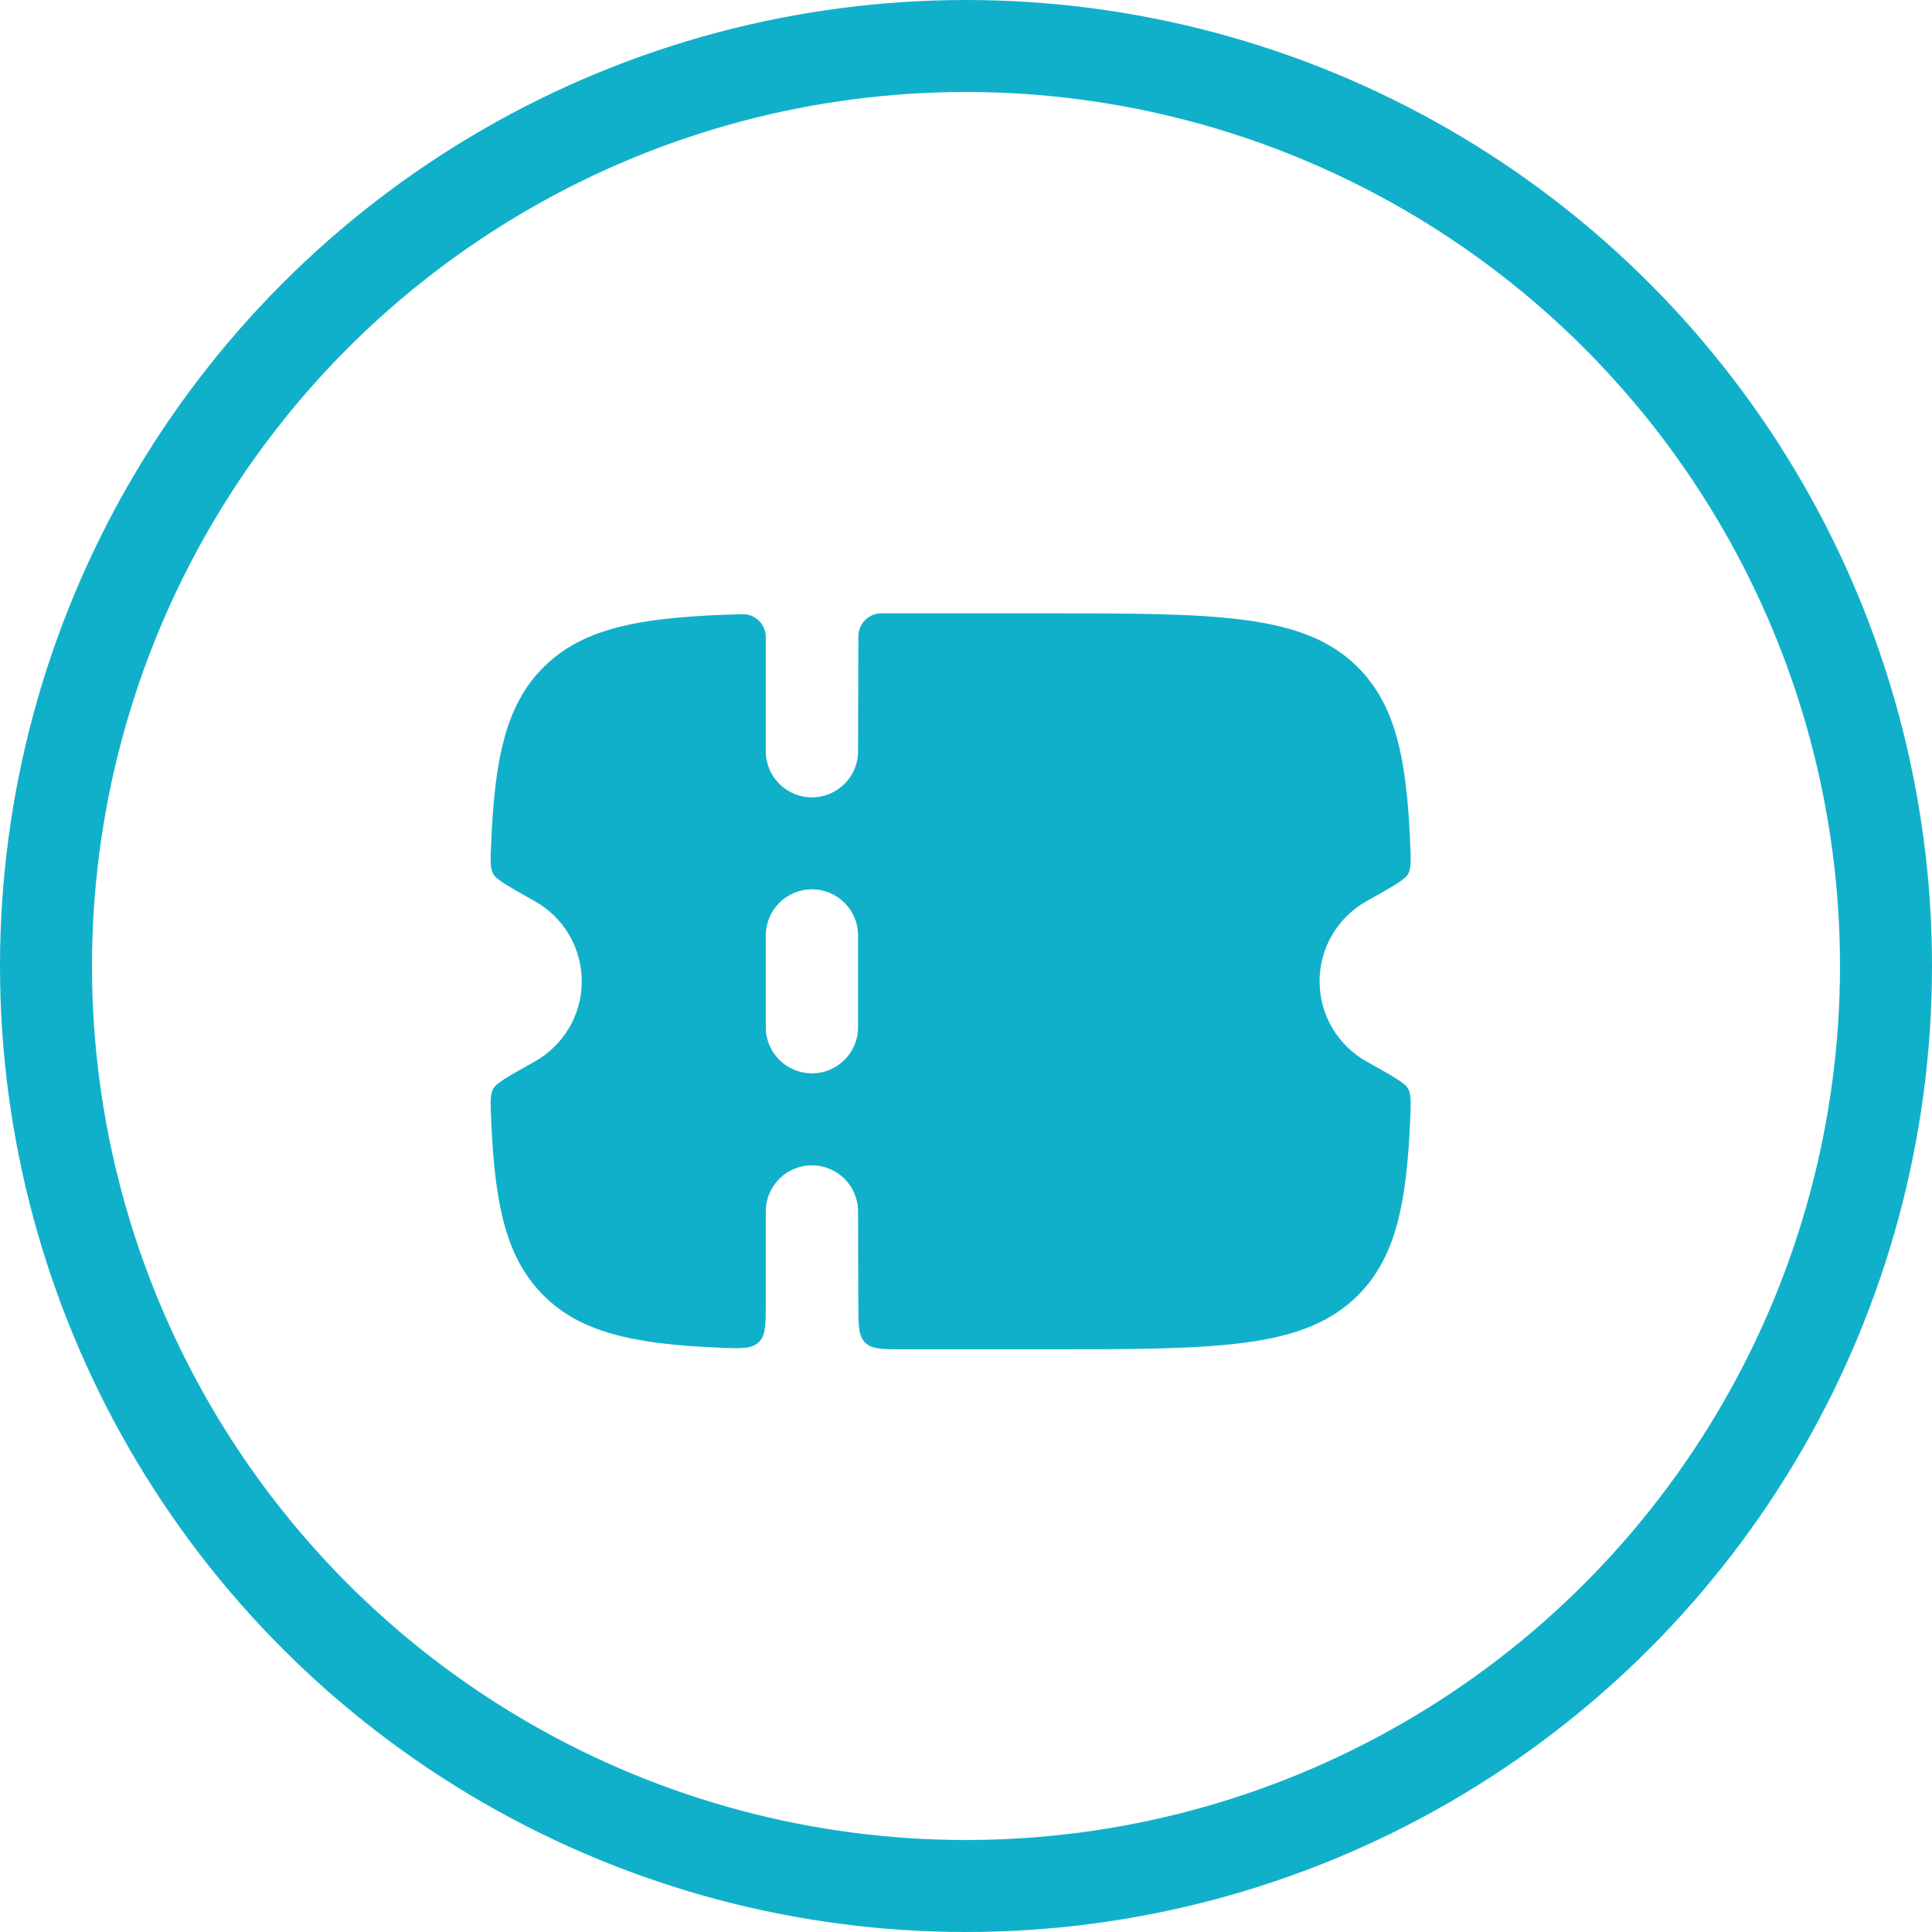
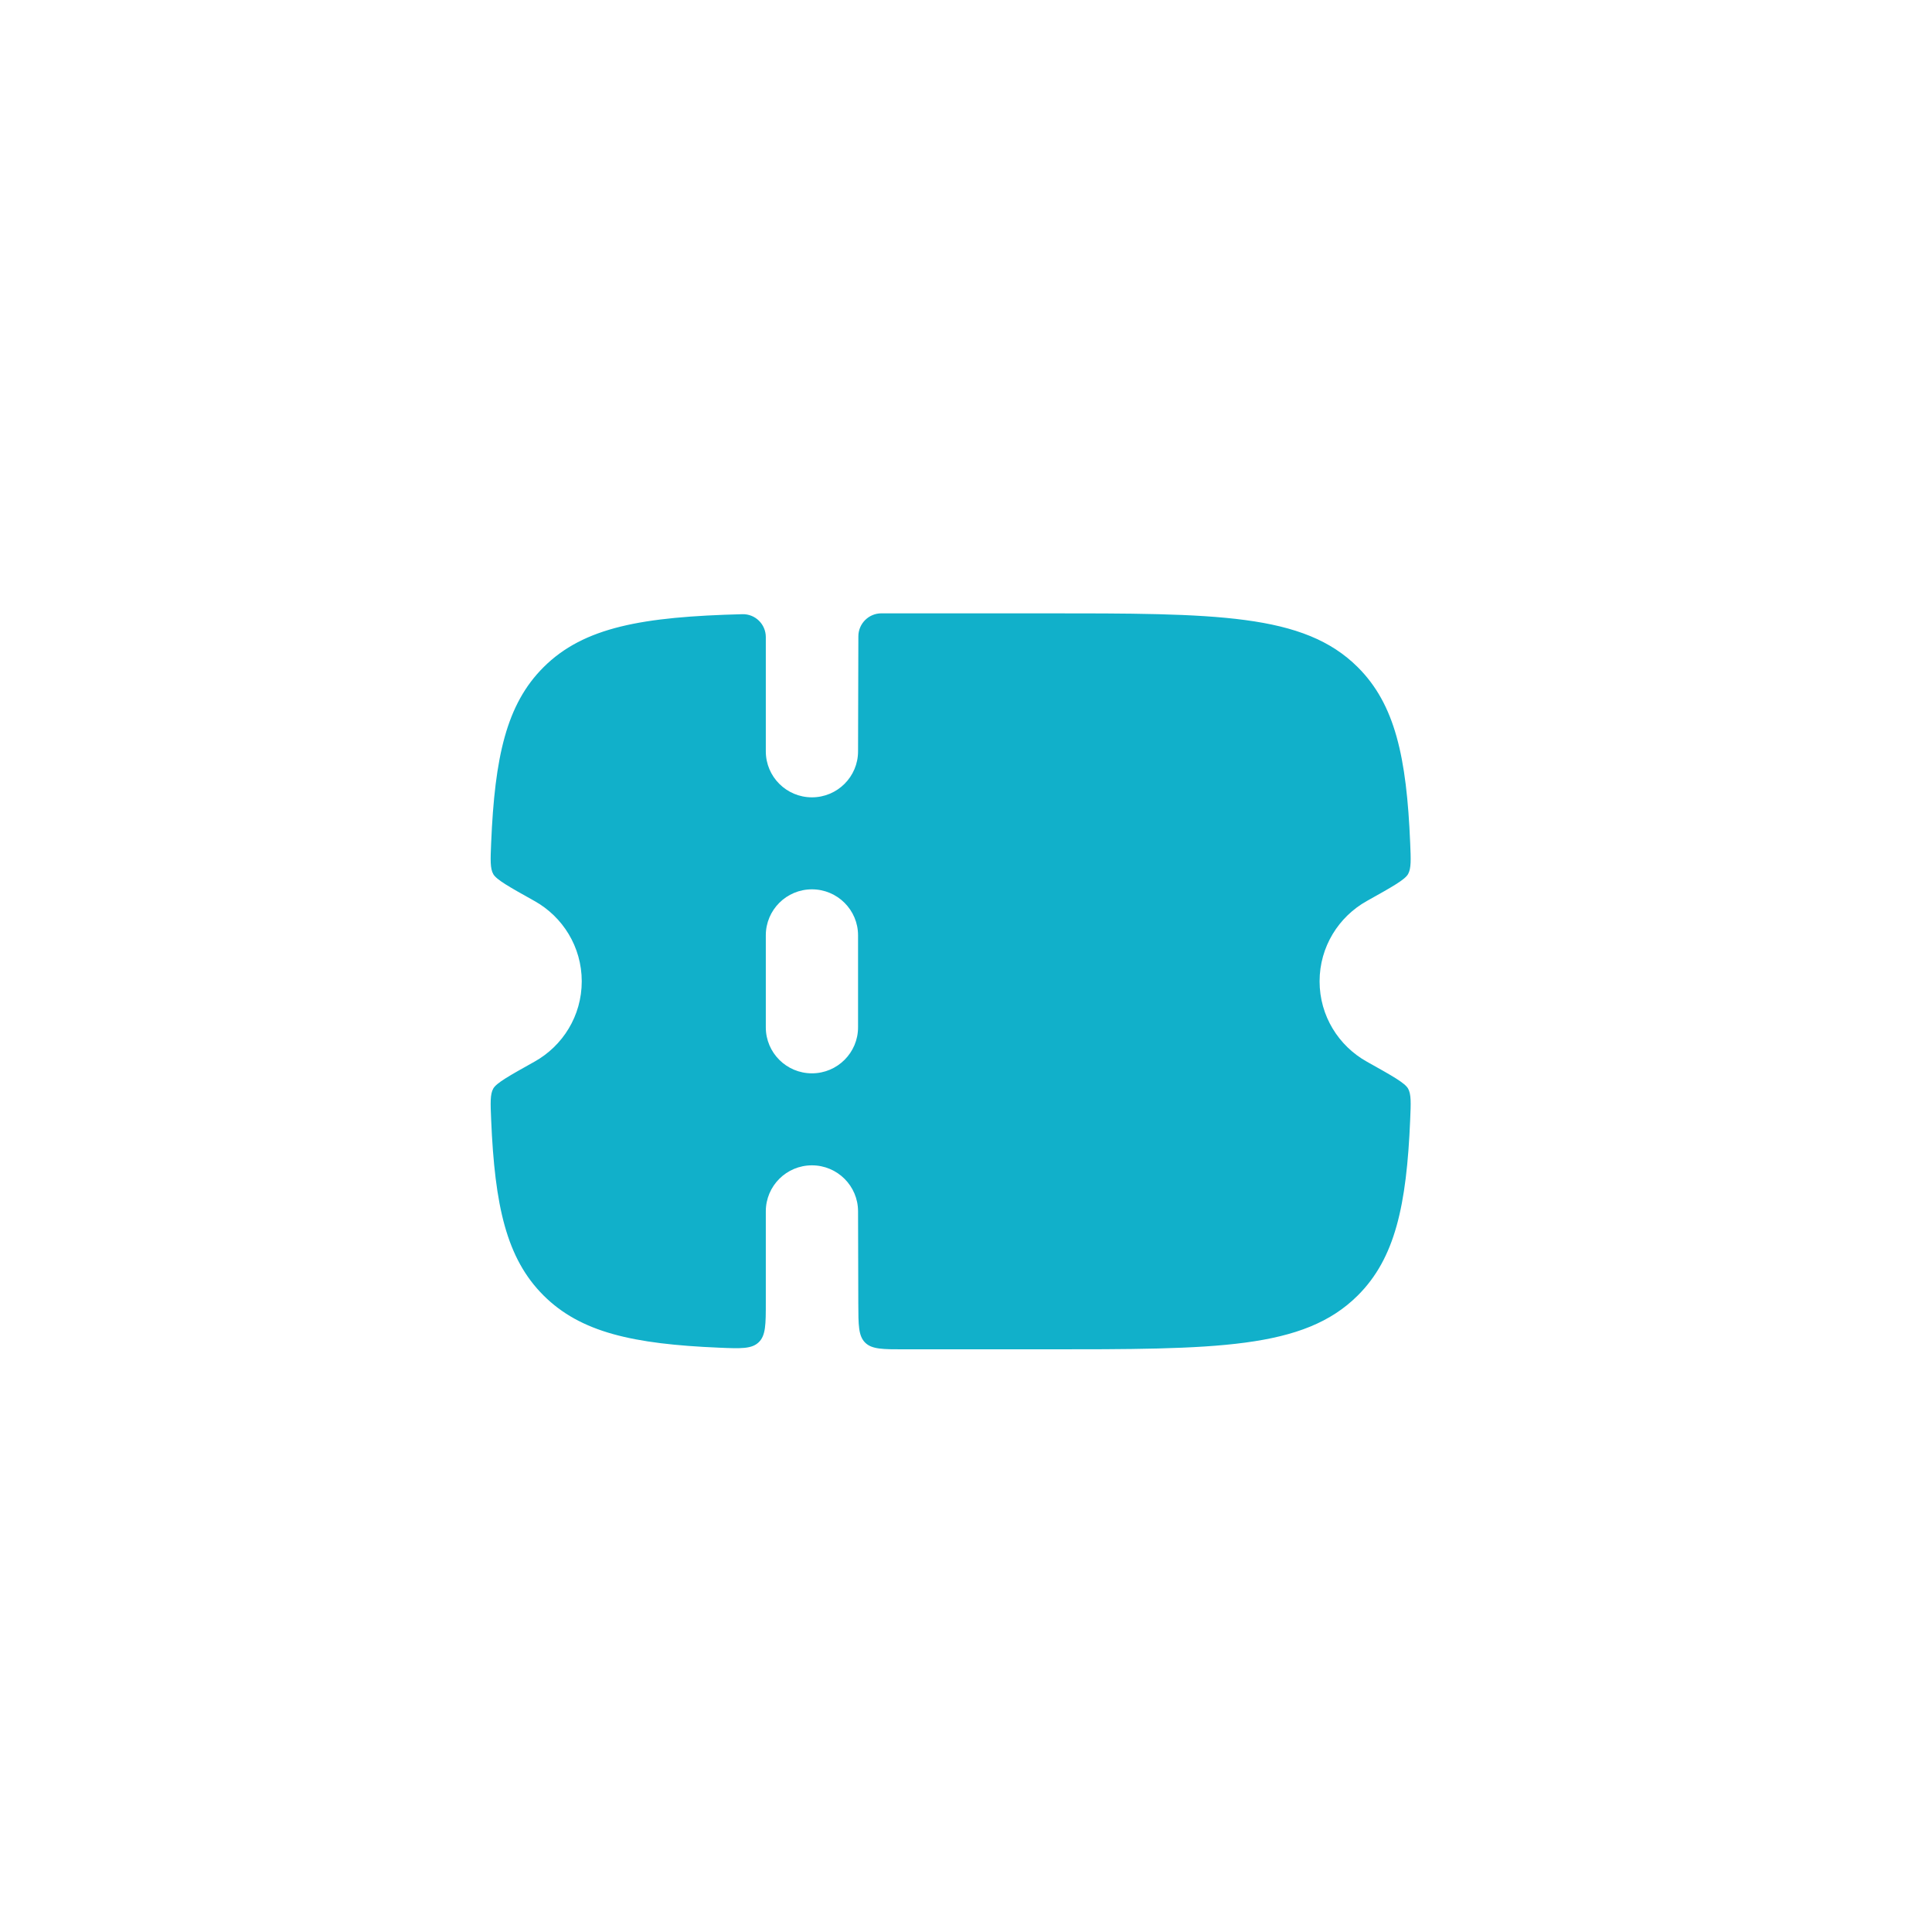
<svg xmlns="http://www.w3.org/2000/svg" width="63" height="63" viewBox="0 0 63 63" fill="none">
  <path fill-rule="evenodd" clip-rule="evenodd" d="M27.988 42.504L27.98 39.5C27.98 38.672 27.306 38 26.476 38C25.645 38 24.972 38.672 24.972 39.5V42.465C24.972 43.187 24.972 43.548 24.74 43.77C24.509 43.991 24.154 43.976 23.446 43.946C20.651 43.828 18.934 43.45 17.724 42.243C16.511 41.033 16.134 39.315 16.016 36.516C15.992 35.961 15.981 35.683 16.084 35.498C16.188 35.313 16.602 35.082 17.43 34.619C18.349 34.106 18.97 33.126 18.97 32C18.97 30.875 18.349 29.894 17.43 29.381C16.602 28.918 16.188 28.687 16.084 28.502C15.981 28.317 15.992 28.039 16.016 27.484C16.134 24.685 16.511 22.967 17.724 21.757C19.041 20.444 20.957 20.112 24.208 20.028C24.628 20.017 24.972 20.356 24.972 20.774V24.5C24.972 25.328 25.645 26 26.476 26C27.306 26 27.98 25.328 27.98 24.5L27.99 20.748C27.992 20.334 28.328 20 28.742 20H34.008C39.678 20 42.514 20 44.276 21.757C45.489 22.967 45.867 24.685 45.984 27.484C46.008 28.039 46.019 28.317 45.916 28.502C45.812 28.687 45.398 28.918 44.57 29.381C43.651 29.894 43.03 30.875 43.03 32C43.03 33.126 43.651 34.106 44.57 34.619C45.398 35.082 45.812 35.313 45.916 35.498C46.019 35.683 46.008 35.961 45.984 36.516C45.867 39.315 45.489 41.033 44.276 42.243C42.514 44 39.678 44 34.008 44H29.492C28.785 44 28.431 44 28.211 43.781C27.991 43.562 27.99 43.21 27.988 42.504ZM24.972 33.5V30.5C24.972 29.672 25.645 29 26.476 29C27.306 29 27.98 29.672 27.98 30.5V33.5C27.98 34.328 27.306 35 26.476 35C25.645 35 24.972 34.328 24.972 33.5Z" fill="#11B0CA" />
-   <circle cx="31.5" cy="31.5" r="30" stroke="#11B0CA" stroke-width="3" />
</svg>